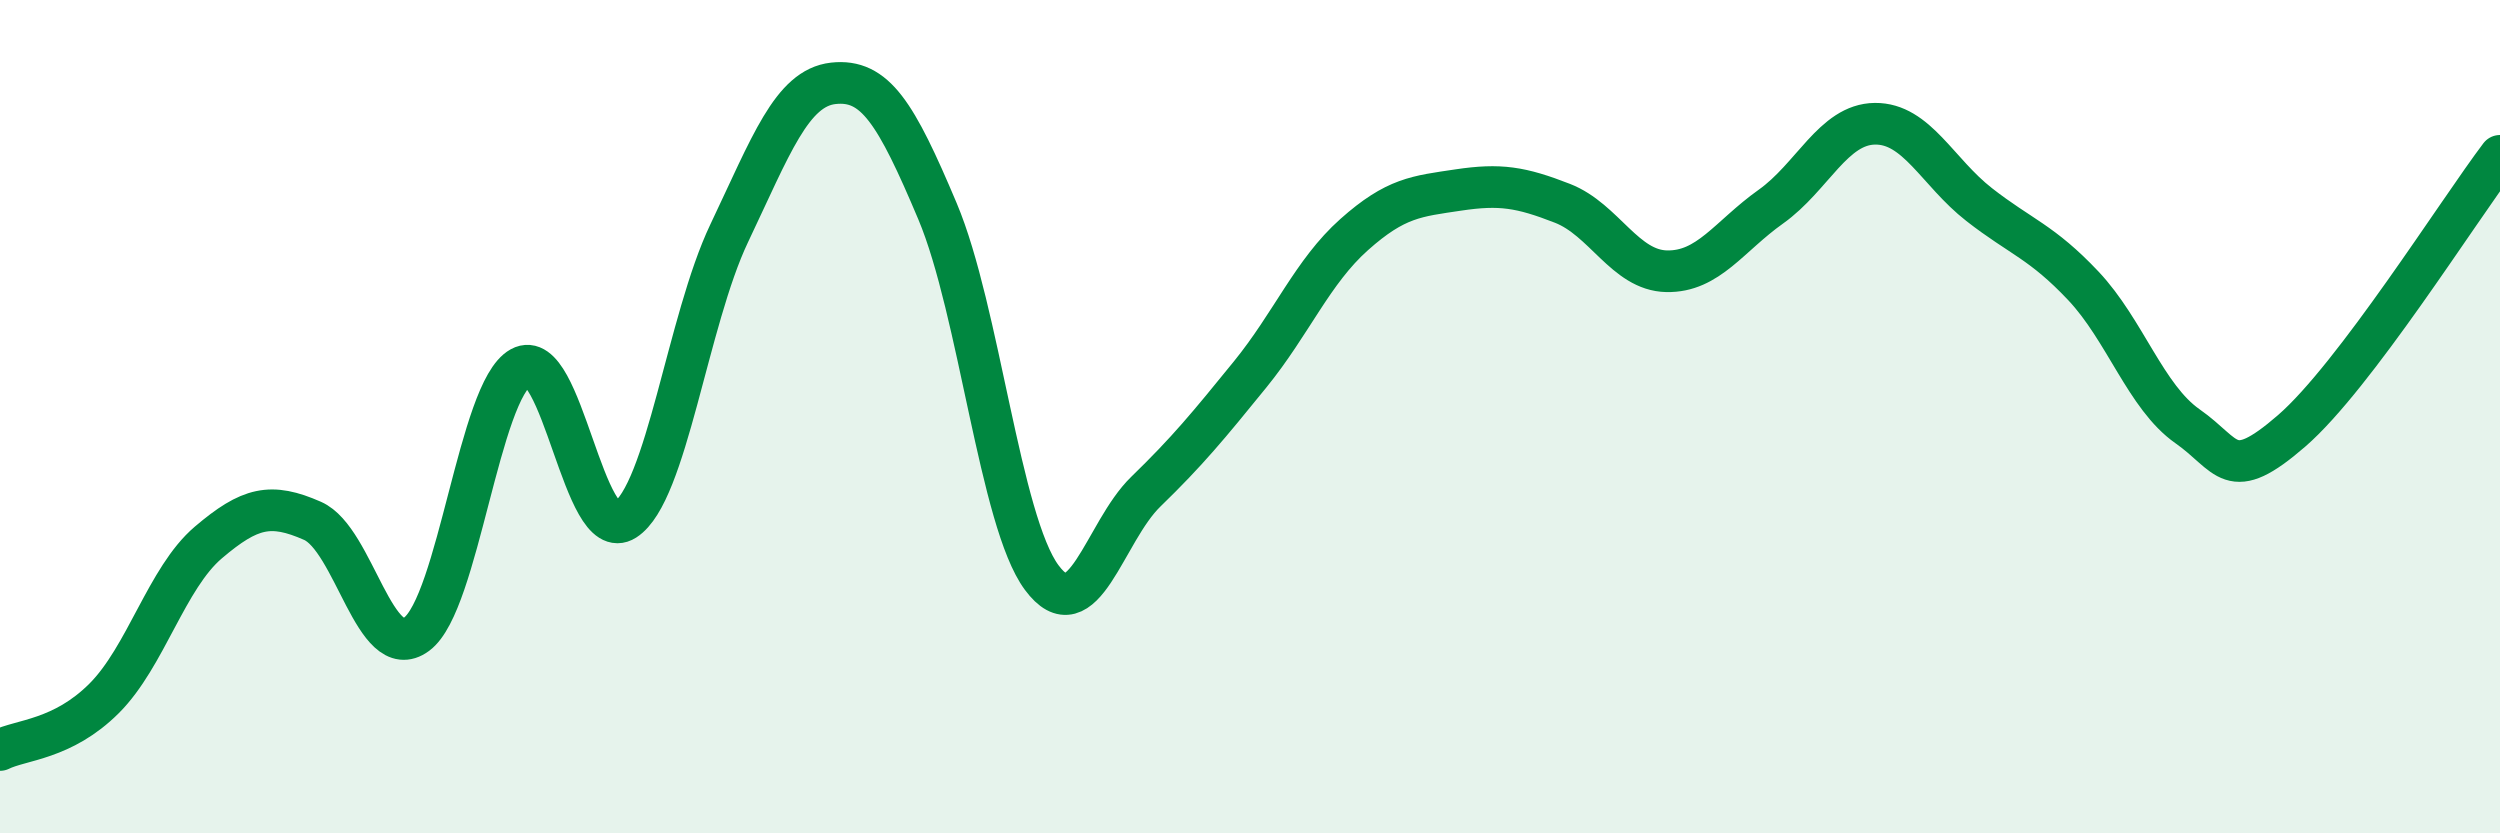
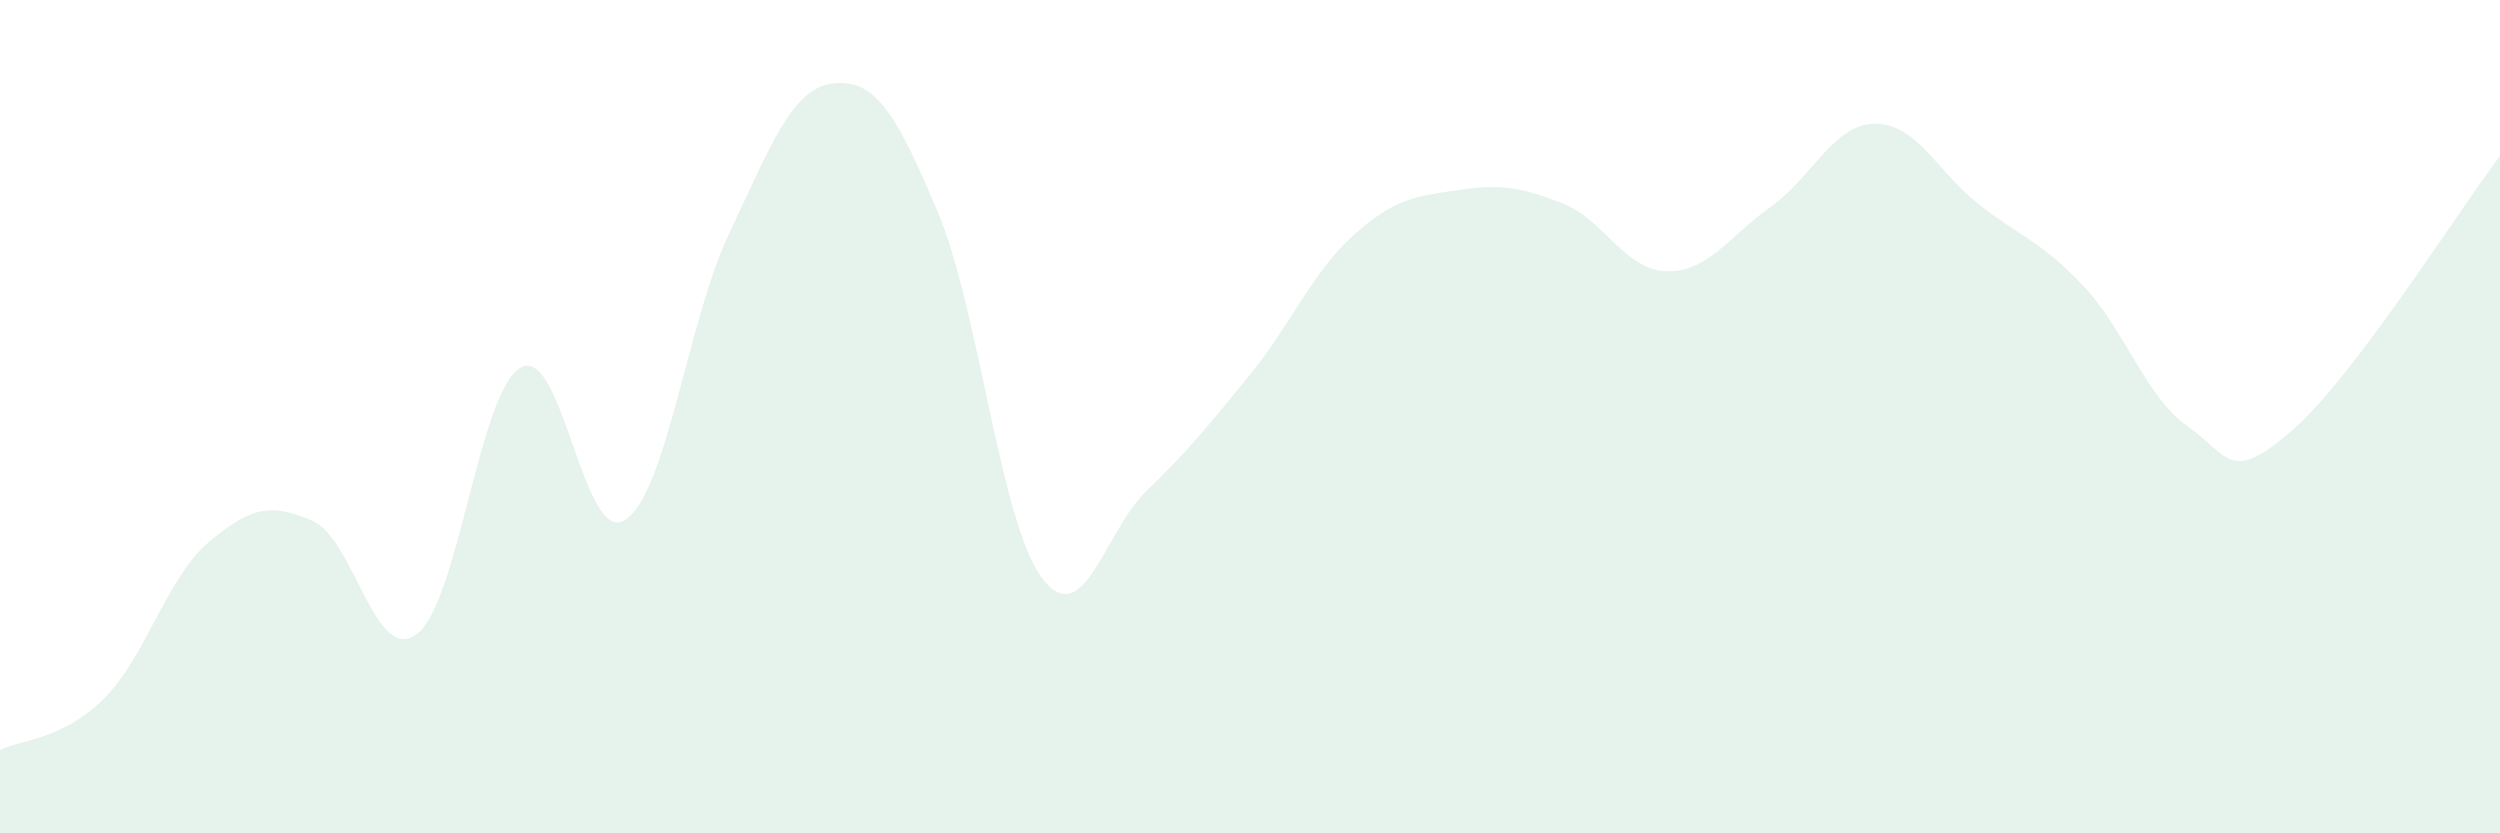
<svg xmlns="http://www.w3.org/2000/svg" width="60" height="20" viewBox="0 0 60 20">
  <path d="M 0,18 C 0.5,17.75 1.5,17.76 2.5,16.76 C 3.5,15.76 4,13.87 5,13.02 C 6,12.17 6.5,12.06 7.5,12.5 C 8.5,12.94 9,15.96 10,15.22 C 11,14.48 11.5,9.37 12.5,8.82 C 13.5,8.27 14,13.12 15,12.48 C 16,11.84 16.5,7.7 17.5,5.6 C 18.5,3.5 19,2.11 20,2 C 21,1.89 21.5,2.7 22.5,5.07 C 23.5,7.44 24,12.51 25,13.86 C 26,15.21 26.5,12.77 27.5,11.8 C 28.5,10.83 29,10.22 30,8.99 C 31,7.76 31.5,6.52 32.5,5.63 C 33.5,4.74 34,4.71 35,4.56 C 36,4.41 36.5,4.49 37.5,4.88 C 38.5,5.27 39,6.49 40,6.51 C 41,6.53 41.5,5.67 42.5,4.96 C 43.5,4.25 44,2.98 45,2.97 C 46,2.96 46.5,4.13 47.5,4.91 C 48.5,5.69 49,5.8 50,6.86 C 51,7.92 51.5,9.53 52.5,10.23 C 53.5,10.93 53.5,11.64 55,10.34 C 56.5,9.04 59,5.06 60,3.74L60 20L0 20Z" fill="#008740" opacity="0.1" stroke-linecap="round" stroke-linejoin="round" />
-   <path d="M 0,18 C 0.5,17.75 1.5,17.76 2.5,16.76 C 3.5,15.76 4,13.87 5,13.02 C 6,12.17 6.5,12.06 7.5,12.5 C 8.5,12.94 9,15.96 10,15.22 C 11,14.48 11.5,9.37 12.5,8.82 C 13.5,8.27 14,13.12 15,12.48 C 16,11.84 16.5,7.7 17.5,5.6 C 18.5,3.5 19,2.11 20,2 C 21,1.89 21.5,2.7 22.5,5.07 C 23.5,7.44 24,12.51 25,13.86 C 26,15.21 26.5,12.77 27.5,11.8 C 28.5,10.83 29,10.22 30,8.99 C 31,7.76 31.5,6.52 32.5,5.63 C 33.5,4.74 34,4.71 35,4.56 C 36,4.41 36.5,4.49 37.5,4.88 C 38.5,5.27 39,6.49 40,6.51 C 41,6.53 41.5,5.67 42.5,4.96 C 43.5,4.25 44,2.98 45,2.97 C 46,2.96 46.5,4.13 47.5,4.91 C 48.5,5.69 49,5.8 50,6.86 C 51,7.92 51.5,9.53 52.5,10.23 C 53.5,10.93 53.5,11.64 55,10.34 C 56.5,9.04 59,5.06 60,3.74" stroke="#008740" stroke-width="1" fill="none" stroke-linecap="round" stroke-linejoin="round" />
</svg>